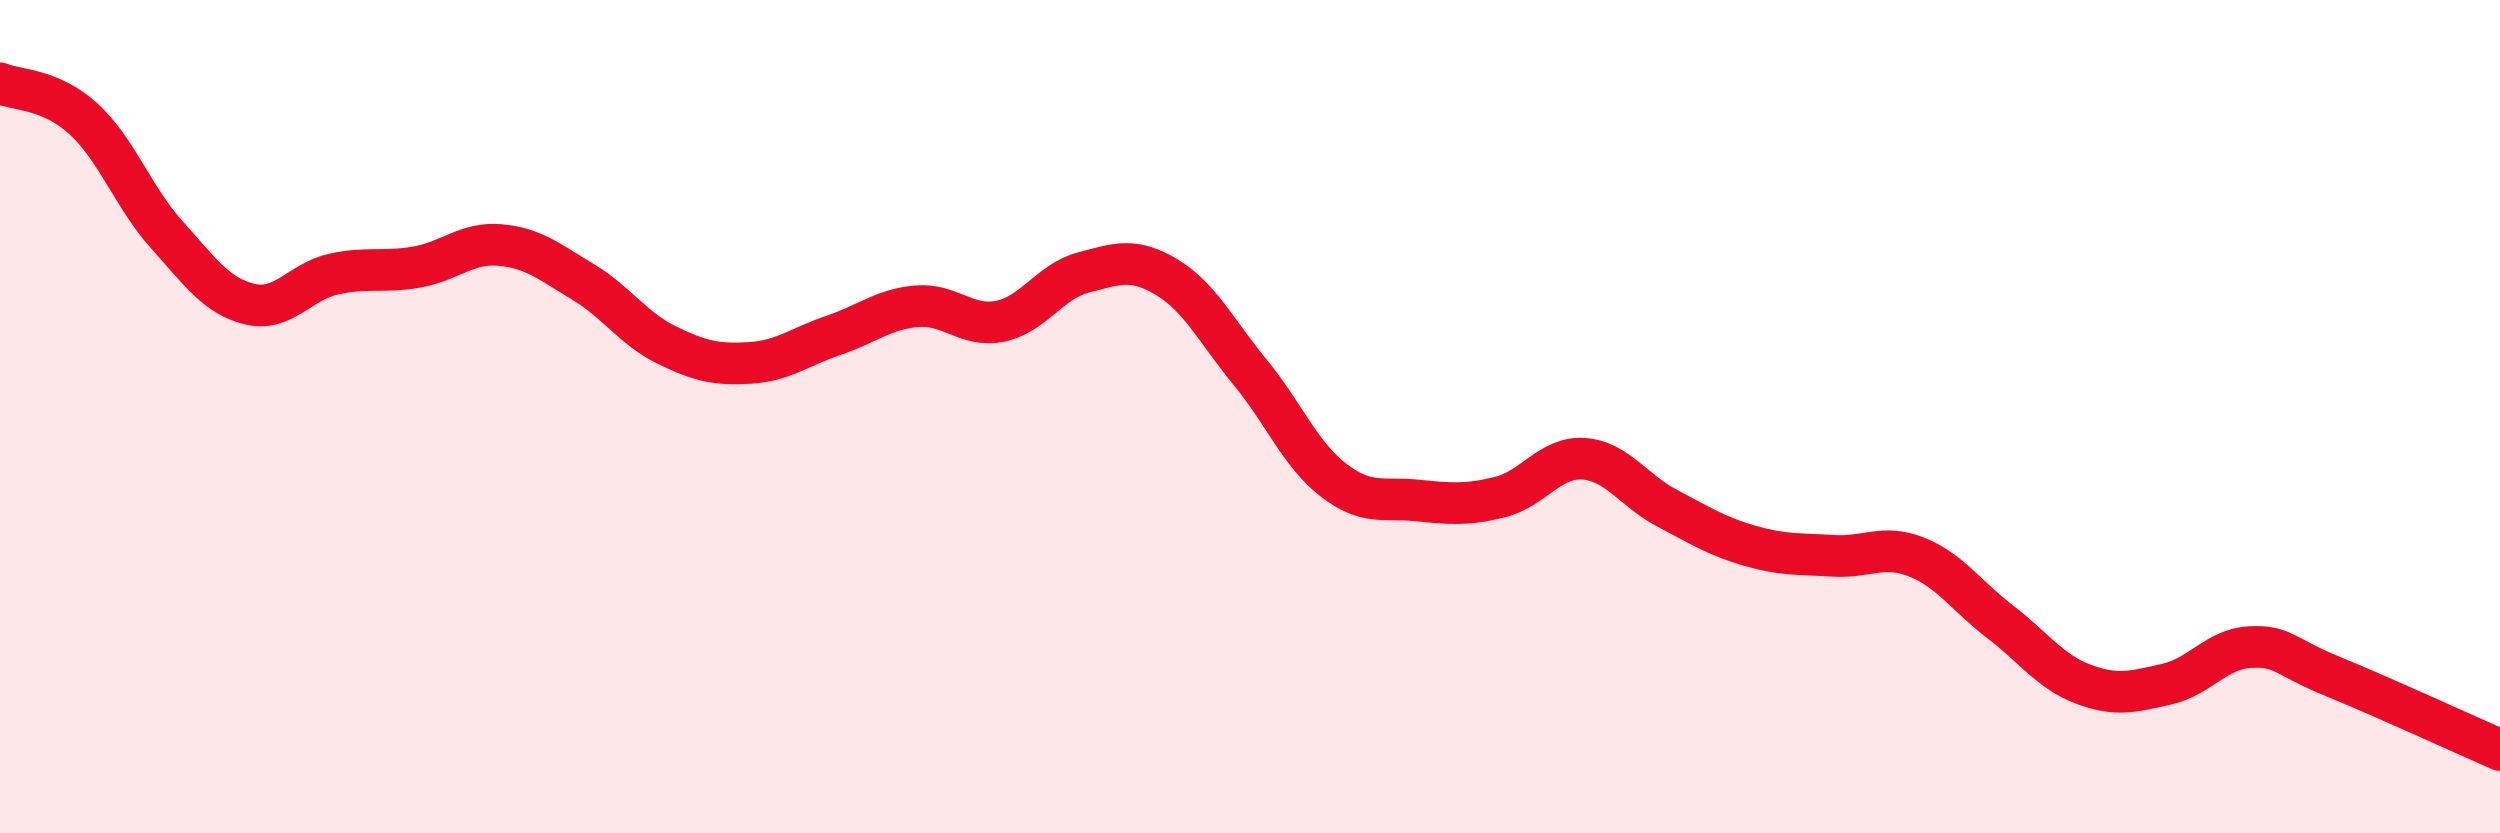
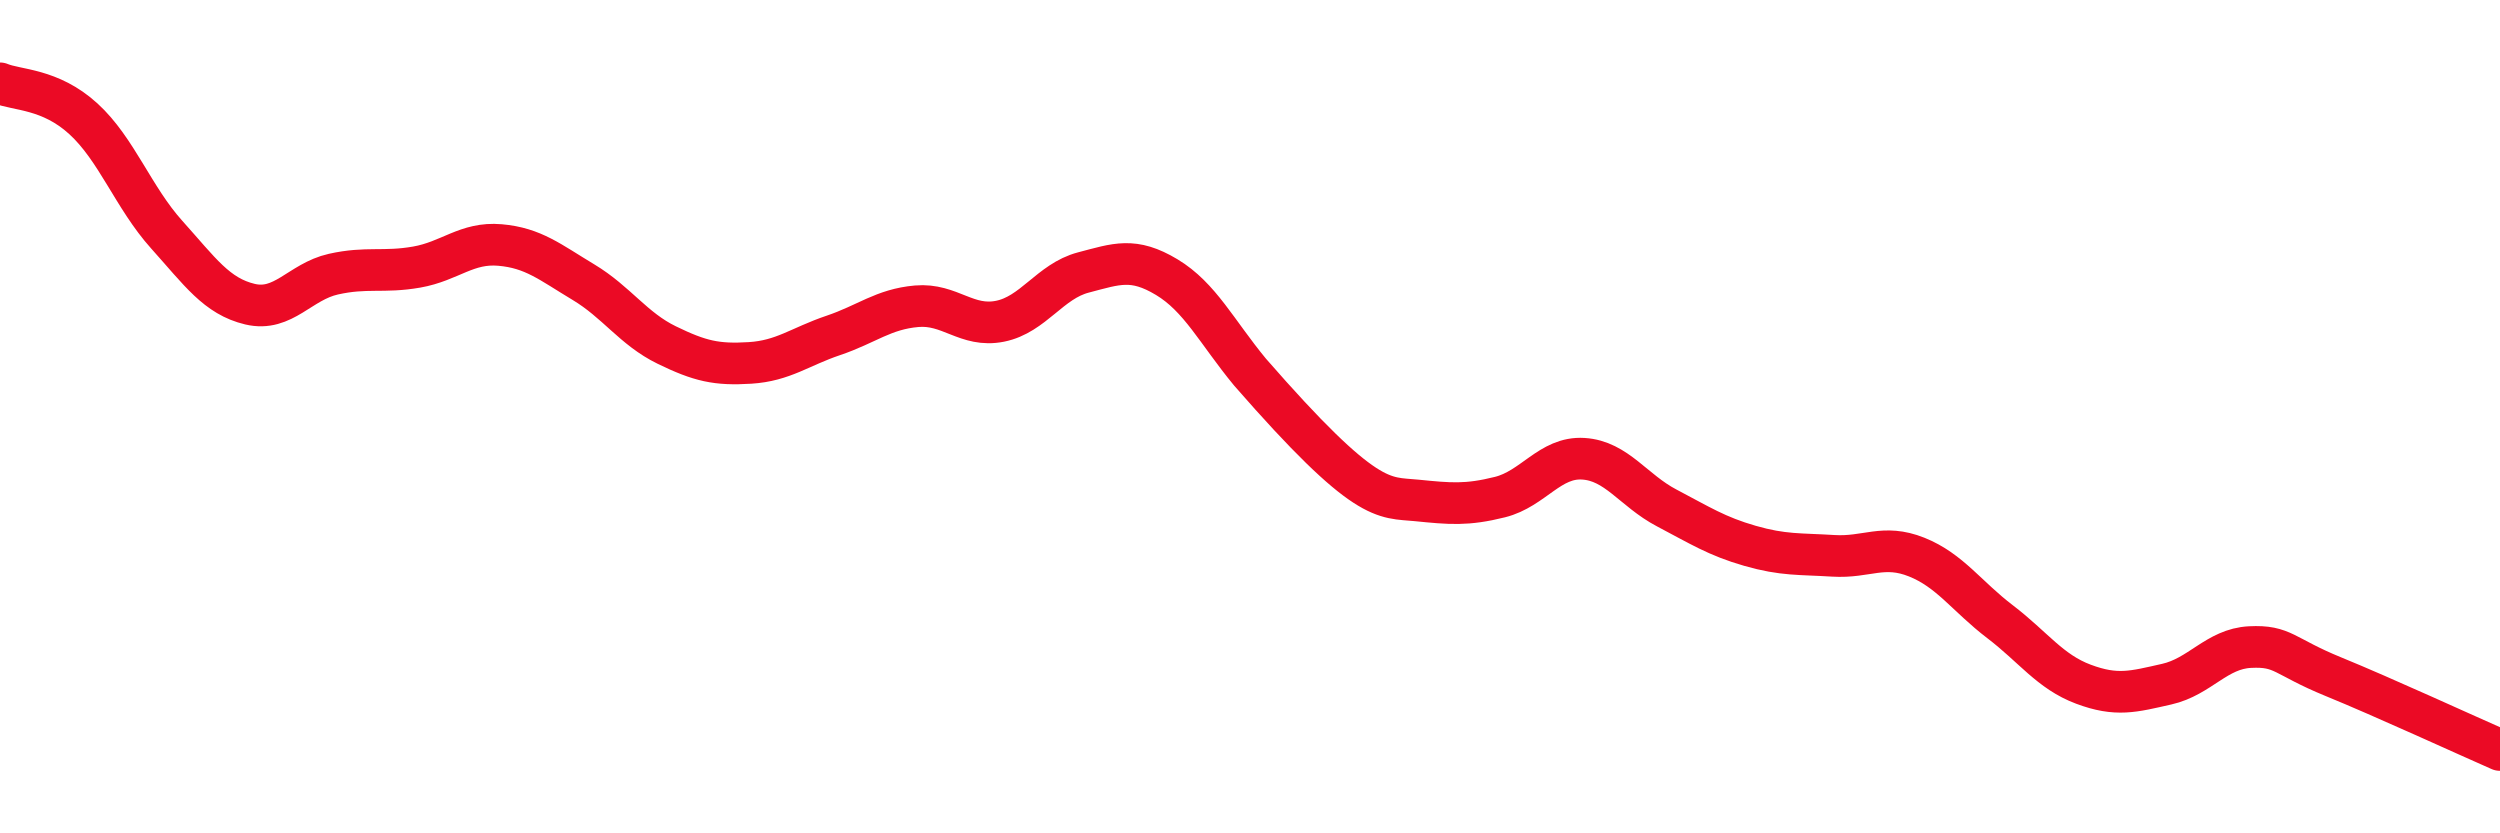
<svg xmlns="http://www.w3.org/2000/svg" width="60" height="20" viewBox="0 0 60 20">
-   <path d="M 0,2 C 0.4,2.17 1.2,2.12 2,2.85 C 2.8,3.58 3.2,4.74 4,5.63 C 4.8,6.52 5.2,7.11 6,7.3 C 6.8,7.49 7.2,6.76 8,6.58 C 8.8,6.4 9.2,6.55 10,6.41 C 10.8,6.27 11.2,5.81 12,5.88 C 12.8,5.95 13.2,6.29 14,6.77 C 14.8,7.25 15.2,7.89 16,8.28 C 16.8,8.67 17.2,8.76 18,8.71 C 18.8,8.66 19.2,8.32 20,8.05 C 20.8,7.78 21.2,7.42 22,7.35 C 22.8,7.28 23.2,7.87 24,7.71 C 24.8,7.55 25.2,6.75 26,6.54 C 26.8,6.33 27.2,6.17 28,6.65 C 28.8,7.13 29.2,7.96 30,8.93 C 30.8,9.9 31.2,10.9 32,11.52 C 32.8,12.14 33.2,11.93 34,12.01 C 34.8,12.09 35.2,12.13 36,11.93 C 36.8,11.73 37.2,10.96 38,11.01 C 38.8,11.06 39.2,11.77 40,12.19 C 40.8,12.61 41.2,12.87 42,13.1 C 42.8,13.33 43.2,13.29 44,13.34 C 44.8,13.39 45.2,13.05 46,13.37 C 46.8,13.69 47.2,14.31 48,14.92 C 48.8,15.53 49.2,16.12 50,16.42 C 50.8,16.72 51.2,16.6 52,16.42 C 52.8,16.24 53.2,15.57 54,15.53 C 54.8,15.49 54.8,15.75 56,16.24 C 57.2,16.73 59.2,17.65 60,18L60 20L0 20Z" fill="#EB0A25" opacity="0.1" stroke-linecap="round" stroke-linejoin="round" />
-   <path d="M 0,2 C 0.4,2.17 1.2,2.12 2,2.85 C 2.8,3.58 3.2,4.74 4,5.63 C 4.8,6.52 5.2,7.11 6,7.3 C 6.8,7.49 7.2,6.76 8,6.58 C 8.8,6.4 9.2,6.55 10,6.41 C 10.8,6.27 11.2,5.81 12,5.88 C 12.8,5.95 13.2,6.29 14,6.77 C 14.8,7.25 15.2,7.89 16,8.28 C 16.8,8.67 17.2,8.76 18,8.71 C 18.8,8.66 19.2,8.32 20,8.05 C 20.8,7.78 21.2,7.42 22,7.35 C 22.8,7.28 23.2,7.87 24,7.71 C 24.8,7.55 25.2,6.75 26,6.54 C 26.8,6.33 27.2,6.17 28,6.65 C 28.8,7.13 29.2,7.96 30,8.93 C 30.8,9.9 31.2,10.9 32,11.52 C 32.8,12.14 33.2,11.93 34,12.01 C 34.8,12.09 35.2,12.13 36,11.93 C 36.8,11.73 37.2,10.96 38,11.01 C 38.8,11.06 39.2,11.77 40,12.19 C 40.8,12.61 41.2,12.87 42,13.1 C 42.8,13.33 43.2,13.29 44,13.34 C 44.8,13.39 45.2,13.05 46,13.37 C 46.8,13.69 47.2,14.31 48,14.92 C 48.8,15.53 49.2,16.12 50,16.42 C 50.8,16.72 51.2,16.6 52,16.42 C 52.8,16.24 53.2,15.57 54,15.53 C 54.8,15.49 54.8,15.75 56,16.24 C 57.2,16.73 59.2,17.65 60,18" stroke="#EB0A25" stroke-width="1" fill="none" stroke-linecap="round" stroke-linejoin="round" />
+   <path d="M 0,2 C 0.4,2.17 1.2,2.12 2,2.85 C 2.8,3.58 3.2,4.74 4,5.63 C 4.8,6.52 5.2,7.11 6,7.3 C 6.8,7.49 7.2,6.76 8,6.58 C 8.8,6.4 9.2,6.55 10,6.41 C 10.8,6.27 11.2,5.81 12,5.88 C 12.8,5.95 13.2,6.29 14,6.77 C 14.8,7.25 15.2,7.89 16,8.28 C 16.8,8.67 17.2,8.76 18,8.71 C 18.8,8.66 19.2,8.32 20,8.05 C 20.8,7.78 21.2,7.42 22,7.35 C 22.8,7.28 23.2,7.87 24,7.71 C 24.8,7.55 25.2,6.75 26,6.54 C 26.8,6.33 27.2,6.17 28,6.65 C 28.8,7.13 29.2,7.96 30,8.93 C 32.8,12.14 33.2,11.93 34,12.01 C 34.8,12.09 35.2,12.13 36,11.93 C 36.8,11.73 37.2,10.96 38,11.01 C 38.8,11.06 39.2,11.77 40,12.19 C 40.8,12.61 41.2,12.87 42,13.1 C 42.8,13.33 43.2,13.29 44,13.34 C 44.8,13.39 45.2,13.05 46,13.37 C 46.8,13.69 47.2,14.31 48,14.92 C 48.8,15.53 49.2,16.12 50,16.42 C 50.8,16.72 51.2,16.6 52,16.42 C 52.8,16.24 53.2,15.57 54,15.53 C 54.8,15.49 54.8,15.75 56,16.24 C 57.2,16.73 59.2,17.65 60,18" stroke="#EB0A25" stroke-width="1" fill="none" stroke-linecap="round" stroke-linejoin="round" />
</svg>